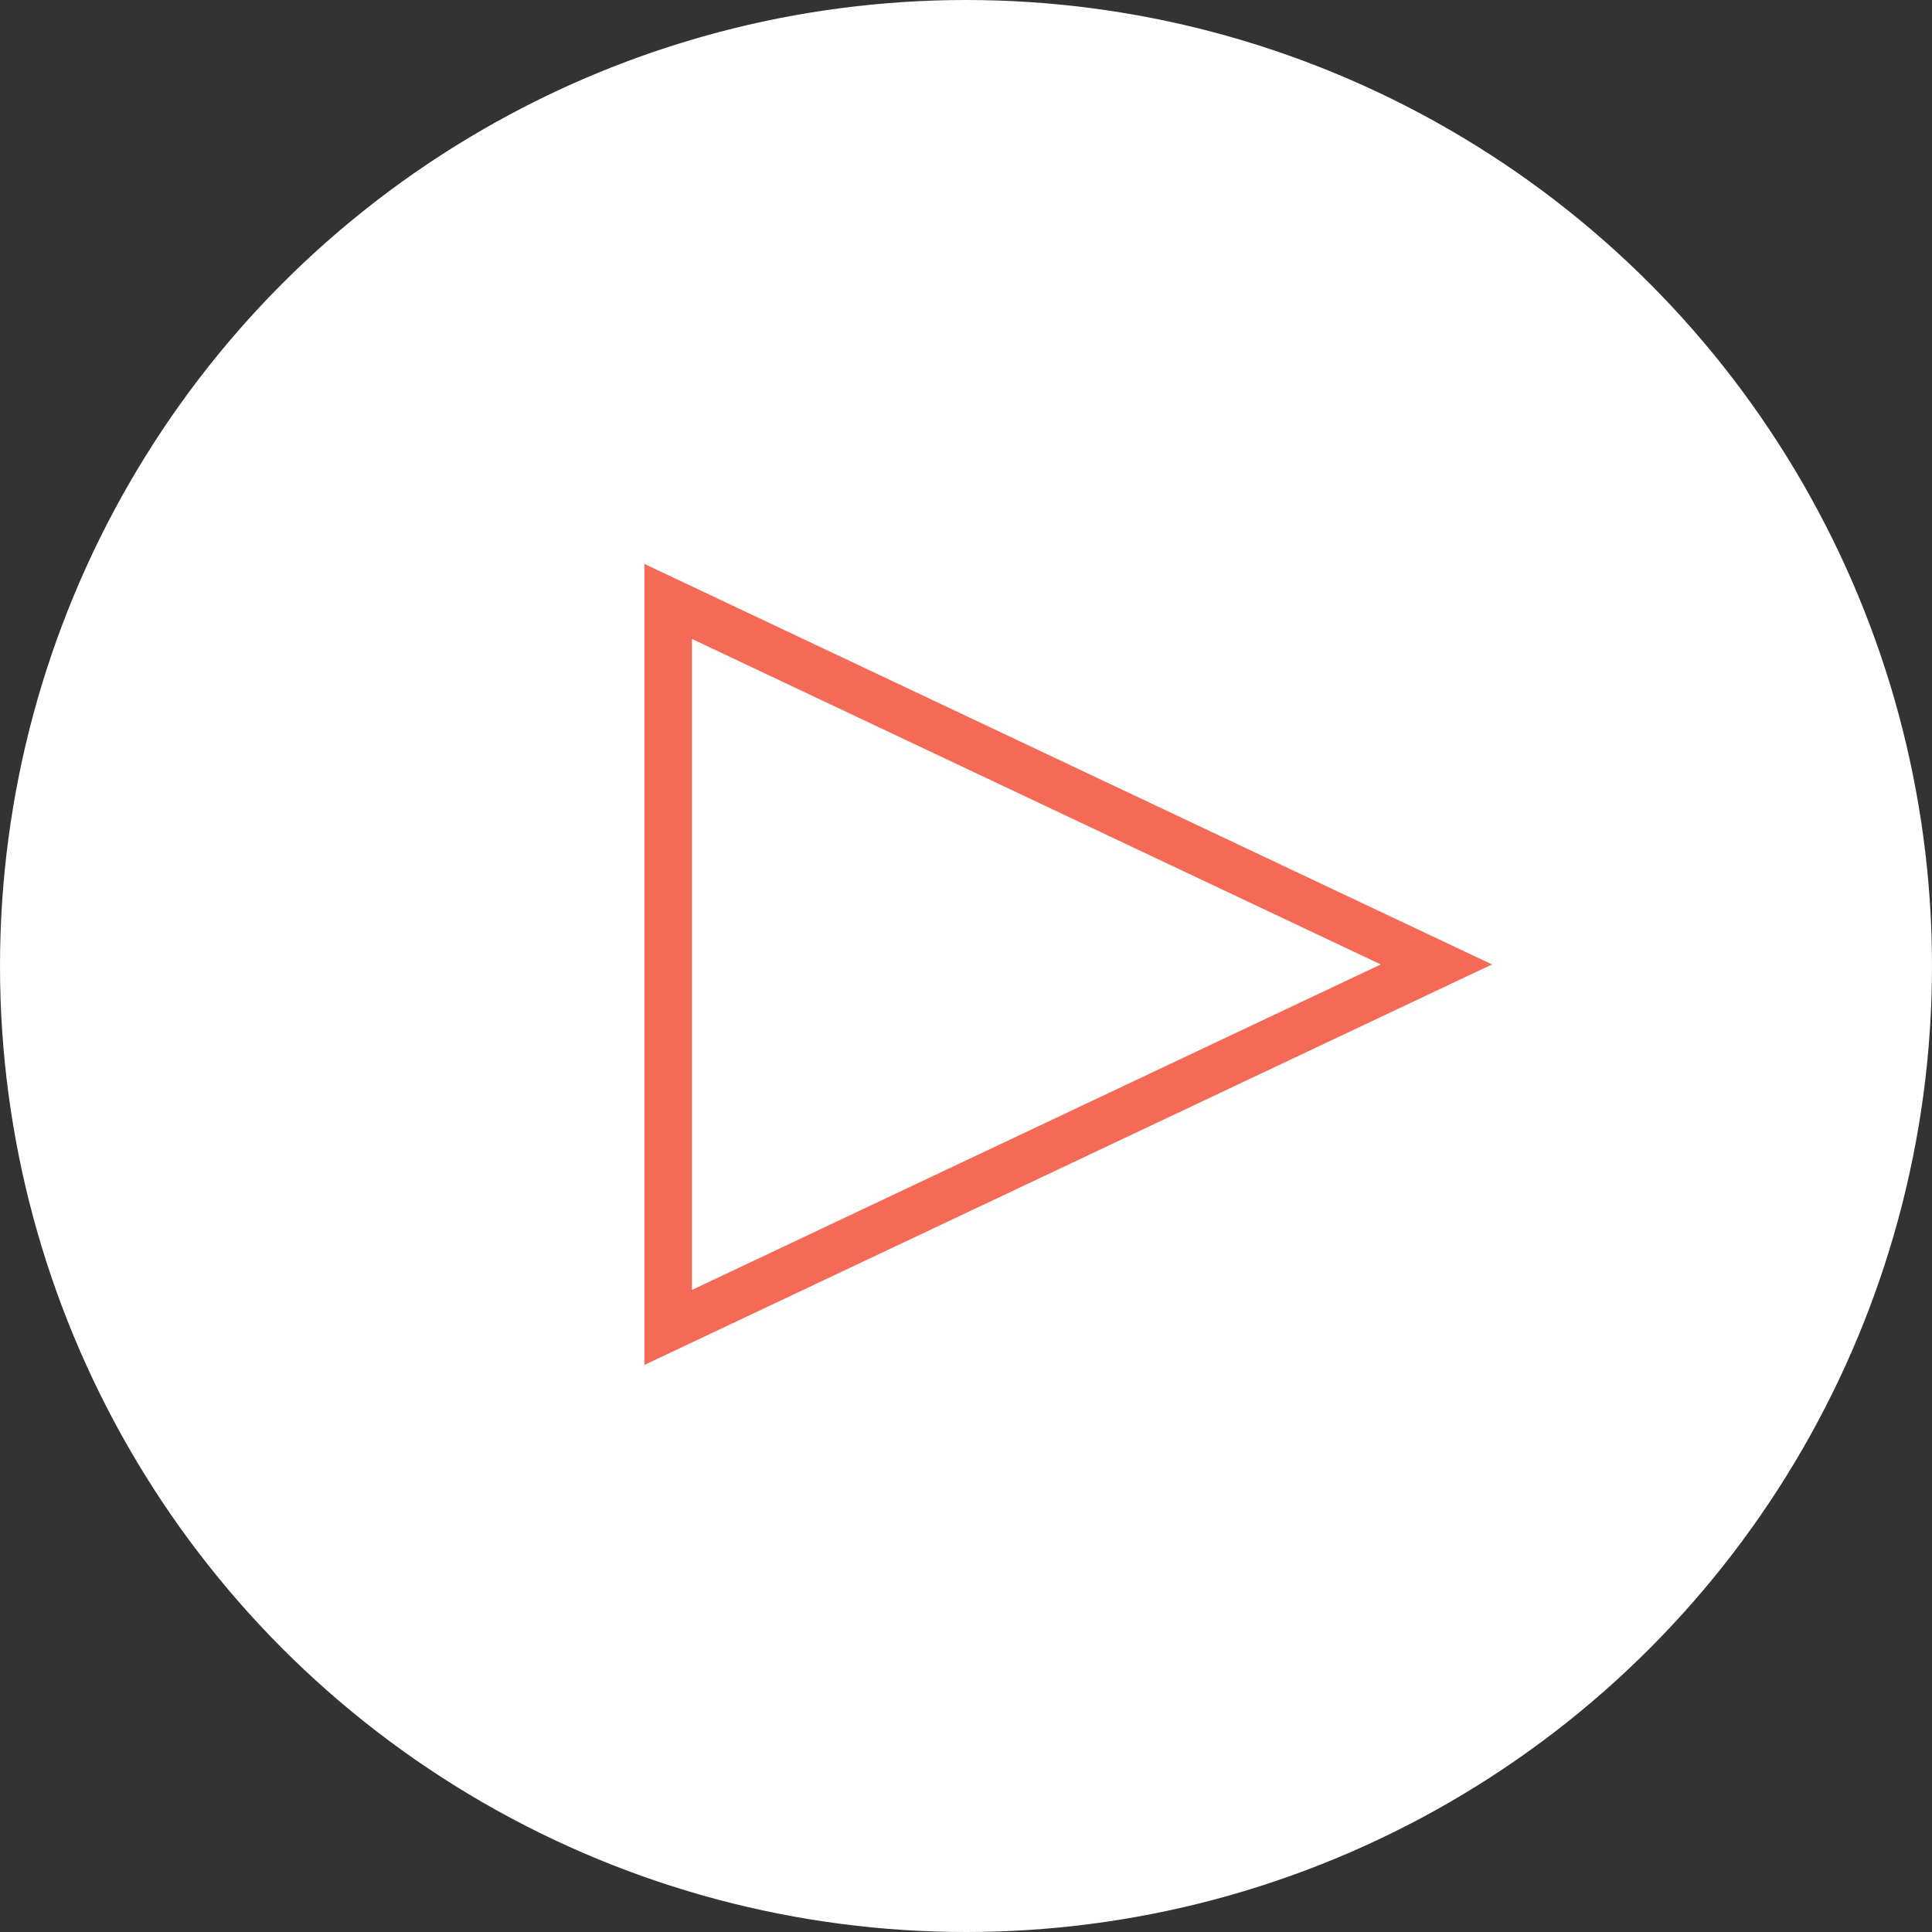
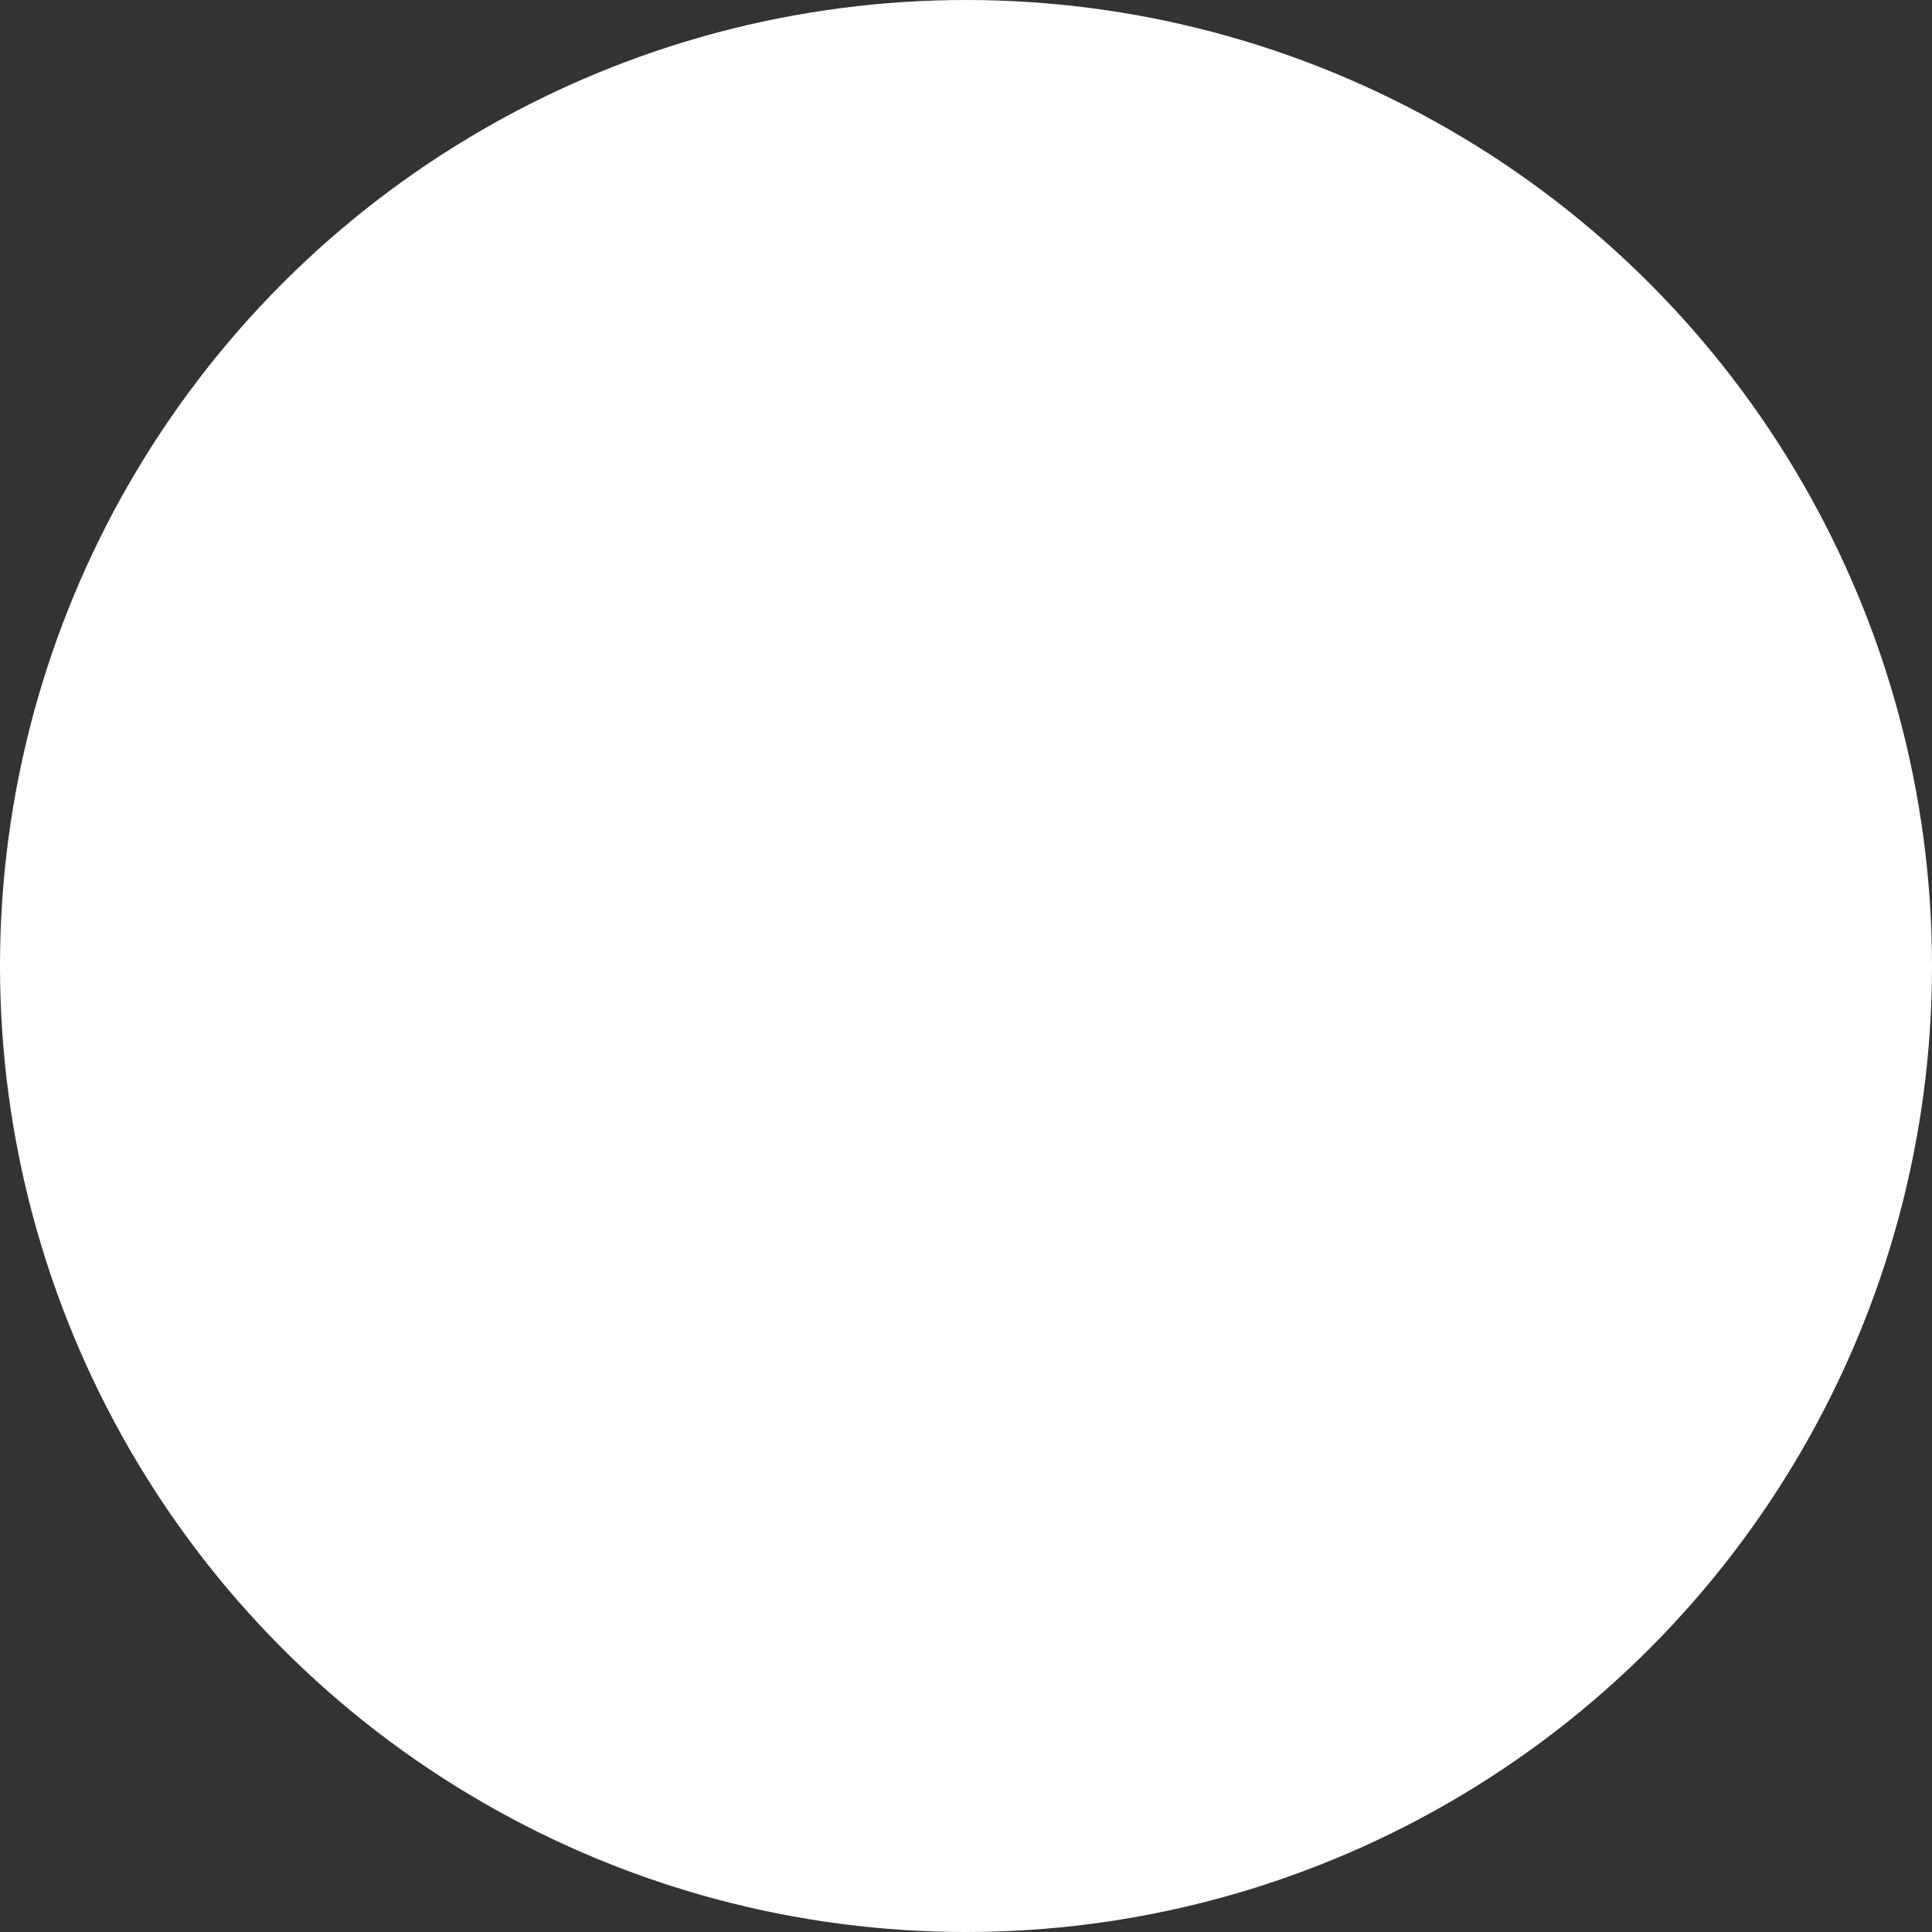
<svg xmlns="http://www.w3.org/2000/svg" width="122" height="122" viewBox="0 0 122 122">
  <rect x="0" y="0" width="122" height="122" fill="#333333" stroke="none" />
  <g id="Gruppe_11" data-name="Gruppe 11" transform="translate(-932.5 -35.5)">
    <circle id="Oval" cx="59.5" cy="59.5" r="59.5" transform="translate(934 37)" fill="#fff" stroke="#fff" stroke-miterlimit="10" stroke-width="3" />
-     <path id="Triangle_Copy" data-name="Triangle Copy" d="M22.922,0,45.844,48.51H0Z" transform="translate(1023.204 73.479) rotate(90)" fill="none" stroke="#f56957" stroke-miterlimit="10" stroke-width="3" />
  </g>
</svg>